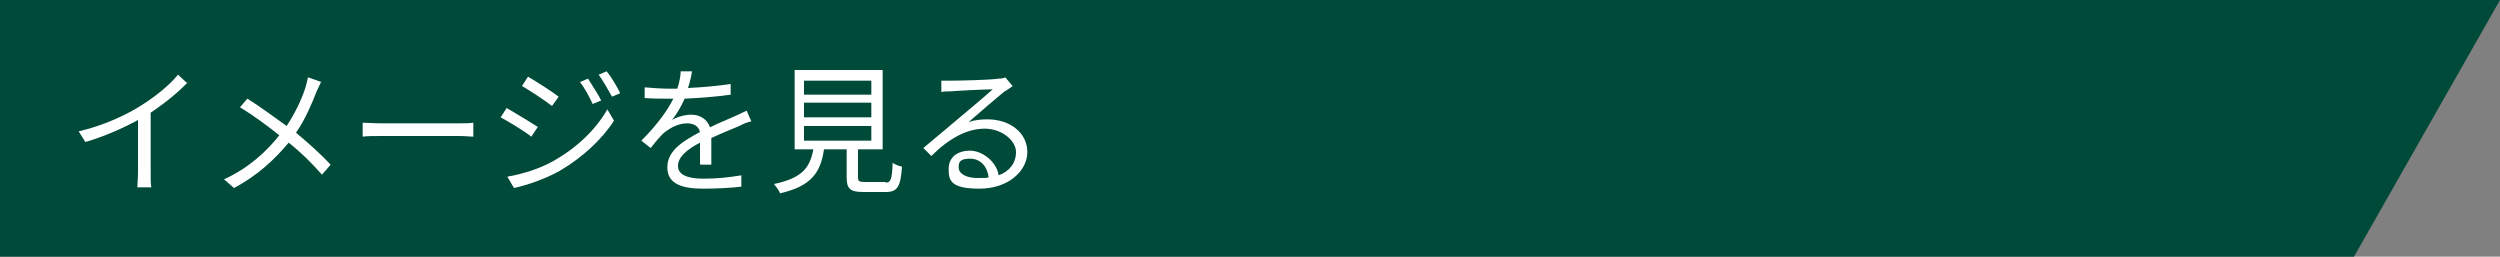
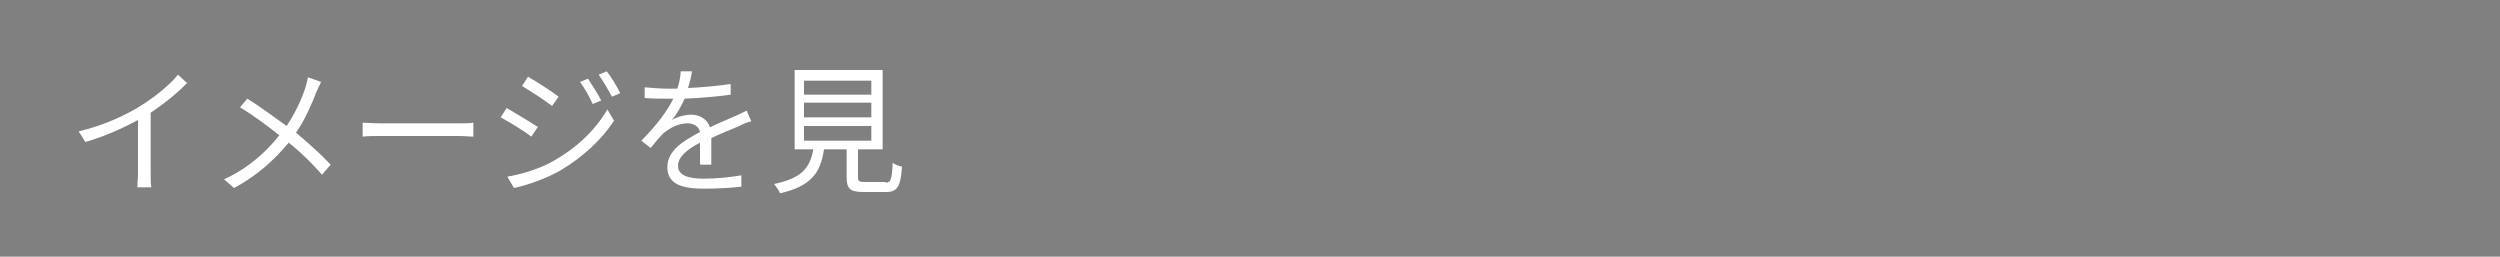
<svg xmlns="http://www.w3.org/2000/svg" id="_レイヤー_2" data-name="レイヤー_2" viewBox="0 0 375 38.5">
  <rect x="0" y="0" width="375" height="38.5" fill="#808080" stroke="none" />
  <defs>
    <style>
      .cls-1 {
        fill: #004a39;
      }

      .cls-2 {
        fill: #fff;
      }
    </style>
  </defs>
  <g id="text">
    <g>
-       <polygon class="cls-1" points="0 0 375 0 353.1 38.5 0 38.5 0 0" />
      <g>
        <path class="cls-2" d="M28.2,12.3c-1.4,1.5-3.5,3.2-5.6,4.6v9c0,.8,0,1.8.1,2.2h-2.1c0-.4.1-1.4.1-2.2v-7.9c-2.2,1.2-5.1,2.5-7.9,3.3l-1-1.6c3.5-.8,7.1-2.4,9.4-3.9,2.1-1.3,4.3-3.1,5.5-4.6l1.4,1.3Z" />
        <path class="cls-2" d="M48.2,12.2c-.2.4-.5,1.1-.7,1.5-.7,1.8-1.7,4.2-3.1,6.2,1.9,1.6,3.7,3.2,5.2,4.8l-1.3,1.5c-1.6-1.8-3.1-3.3-5-4.8-2,2.4-4.6,4.9-8.2,6.8l-1.5-1.3c3.7-1.7,6.3-4.1,8.3-6.6-1.6-1.3-3.9-3-5.9-4.2l1.1-1.3c1.8,1.1,4.2,2.9,5.9,4.1,1.3-2,2.2-3.9,2.8-5.7.1-.4.3-1.1.4-1.6l2,.7Z" />
        <path class="cls-2" d="M54.3,18.4c.6,0,1.7.1,2.9.1h11.5c1,0,1.8,0,2.3-.1v2.1c-.4,0-1.3-.1-2.2-.1h-11.5c-1.2,0-2.3,0-2.9.1v-2.1Z" />
        <path class="cls-2" d="M80.7,19l-1,1.5c-1-.8-3.3-2.2-4.6-2.9l.9-1.4c1.2.7,3.7,2.2,4.6,2.8ZM83.1,24.1c3.5-2,6.3-4.7,8-7.7l1,1.7c-1.8,2.8-4.7,5.5-8.1,7.5-2.1,1.2-5,2.2-6.9,2.6l-1-1.7c2.3-.4,4.9-1.2,7-2.4ZM83.8,14.5l-1,1.4c-1-.8-3.3-2.3-4.5-3l.9-1.4c1.2.7,3.7,2.3,4.6,3ZM90.1,15.1l-1.2.5c-.5-1.1-1.2-2.4-1.9-3.3l1.2-.5c.5.8,1.5,2.3,2,3.3ZM93,14l-1.2.5c-.6-1.1-1.3-2.3-2-3.3l1.2-.5c.6.7,1.5,2.2,2,3.2Z" />
        <path class="cls-2" d="M105,24.6c0-.8,0-2.1,0-3.2-1.9,1-3.3,2.1-3.3,3.5s1.6,1.9,3.8,1.9,3.8-.2,5.7-.5v1.7c-1.6.2-3.9.3-5.7.3-3,0-5.4-.6-5.4-3.2s2.5-4,4.9-5.3c-.2-.9-1-1.3-1.9-1.3-1.4,0-2.6.7-3.6,1.5-.6.6-1.2,1.3-1.9,2.2l-1.4-1.1c2.6-2.6,4-4.7,4.8-6.3h-.9c-.9,0-2.3,0-3.4-.1v-1.6c1.1.1,2.6.2,3.5.2s.9,0,1.4,0c.3-.9.5-1.9.5-2.6h1.7c-.1.7-.3,1.6-.6,2.5,2.1-.1,4.4-.3,6.4-.6v1.6c-2.1.3-4.6.5-6.9.6-.5,1.1-1.1,2.2-1.9,3.2.8-.5,2-.8,2.9-.8,1.3,0,2.4.7,2.8,1.9,1.4-.7,2.7-1.2,3.8-1.7.6-.3,1.1-.5,1.7-.8l.7,1.6c-.5.1-1.3.4-1.8.7-1.2.5-2.7,1.1-4.2,1.8,0,1.2,0,3,0,4h-1.6Z" />
        <path class="cls-2" d="M132.8,27.4c.8,0,1-.4,1.1-3,.3.3,1,.5,1.4.6-.2,3-.7,3.8-2.4,3.8h-3.4c-2,0-2.5-.5-2.5-2.2v-4.2h-3.4c-.5,3.4-1.8,5.5-6.6,6.6-.1-.4-.6-1-.9-1.4,4.3-.9,5.4-2.5,5.9-5.2h-2.8v-11.9h13.2v11.9h-3.7v4.2c0,.6.2.7,1.1.7h3.1ZM120.6,14.2h10.1v-2.1h-10.1v2.1ZM120.6,17.6h10.1v-2.2h-10.1v2.2ZM120.6,21.1h10.1v-2.2h-10.1v2.2Z" />
-         <path class="cls-2" d="M151.9,12.9c-.4.3-.8.6-1.2.8-1,.8-3.8,3.2-5.4,4.6.9-.3,1.9-.4,2.8-.4,3.5,0,6,2.1,6,4.9s-2.8,5.5-7.2,5.5-4.6-1.3-4.6-3,1.3-2.7,3.2-2.7,4,1.7,4.3,3.7c1.6-.6,2.6-1.8,2.6-3.5s-2.1-3.5-4.7-3.5-5.3,1.4-8,4.1l-1.2-1.2c1.7-1.4,4.4-3.7,5.6-4.7,1.2-1,3.7-3.1,4.8-4.1-1.1,0-5.2.2-6.3.3-.5,0-1,0-1.4.1v-1.7c.4,0,1,0,1.4,0,1.1,0,6-.1,7.1-.3.6,0,.9-.1,1.1-.2l1,1.2ZM148.3,26.6c-.2-1.6-1.2-2.8-2.8-2.8s-1.7.6-1.7,1.3c0,1,1.2,1.6,2.8,1.6s1.2,0,1.7-.1Z" />
      </g>
    </g>
  </g>
</svg>